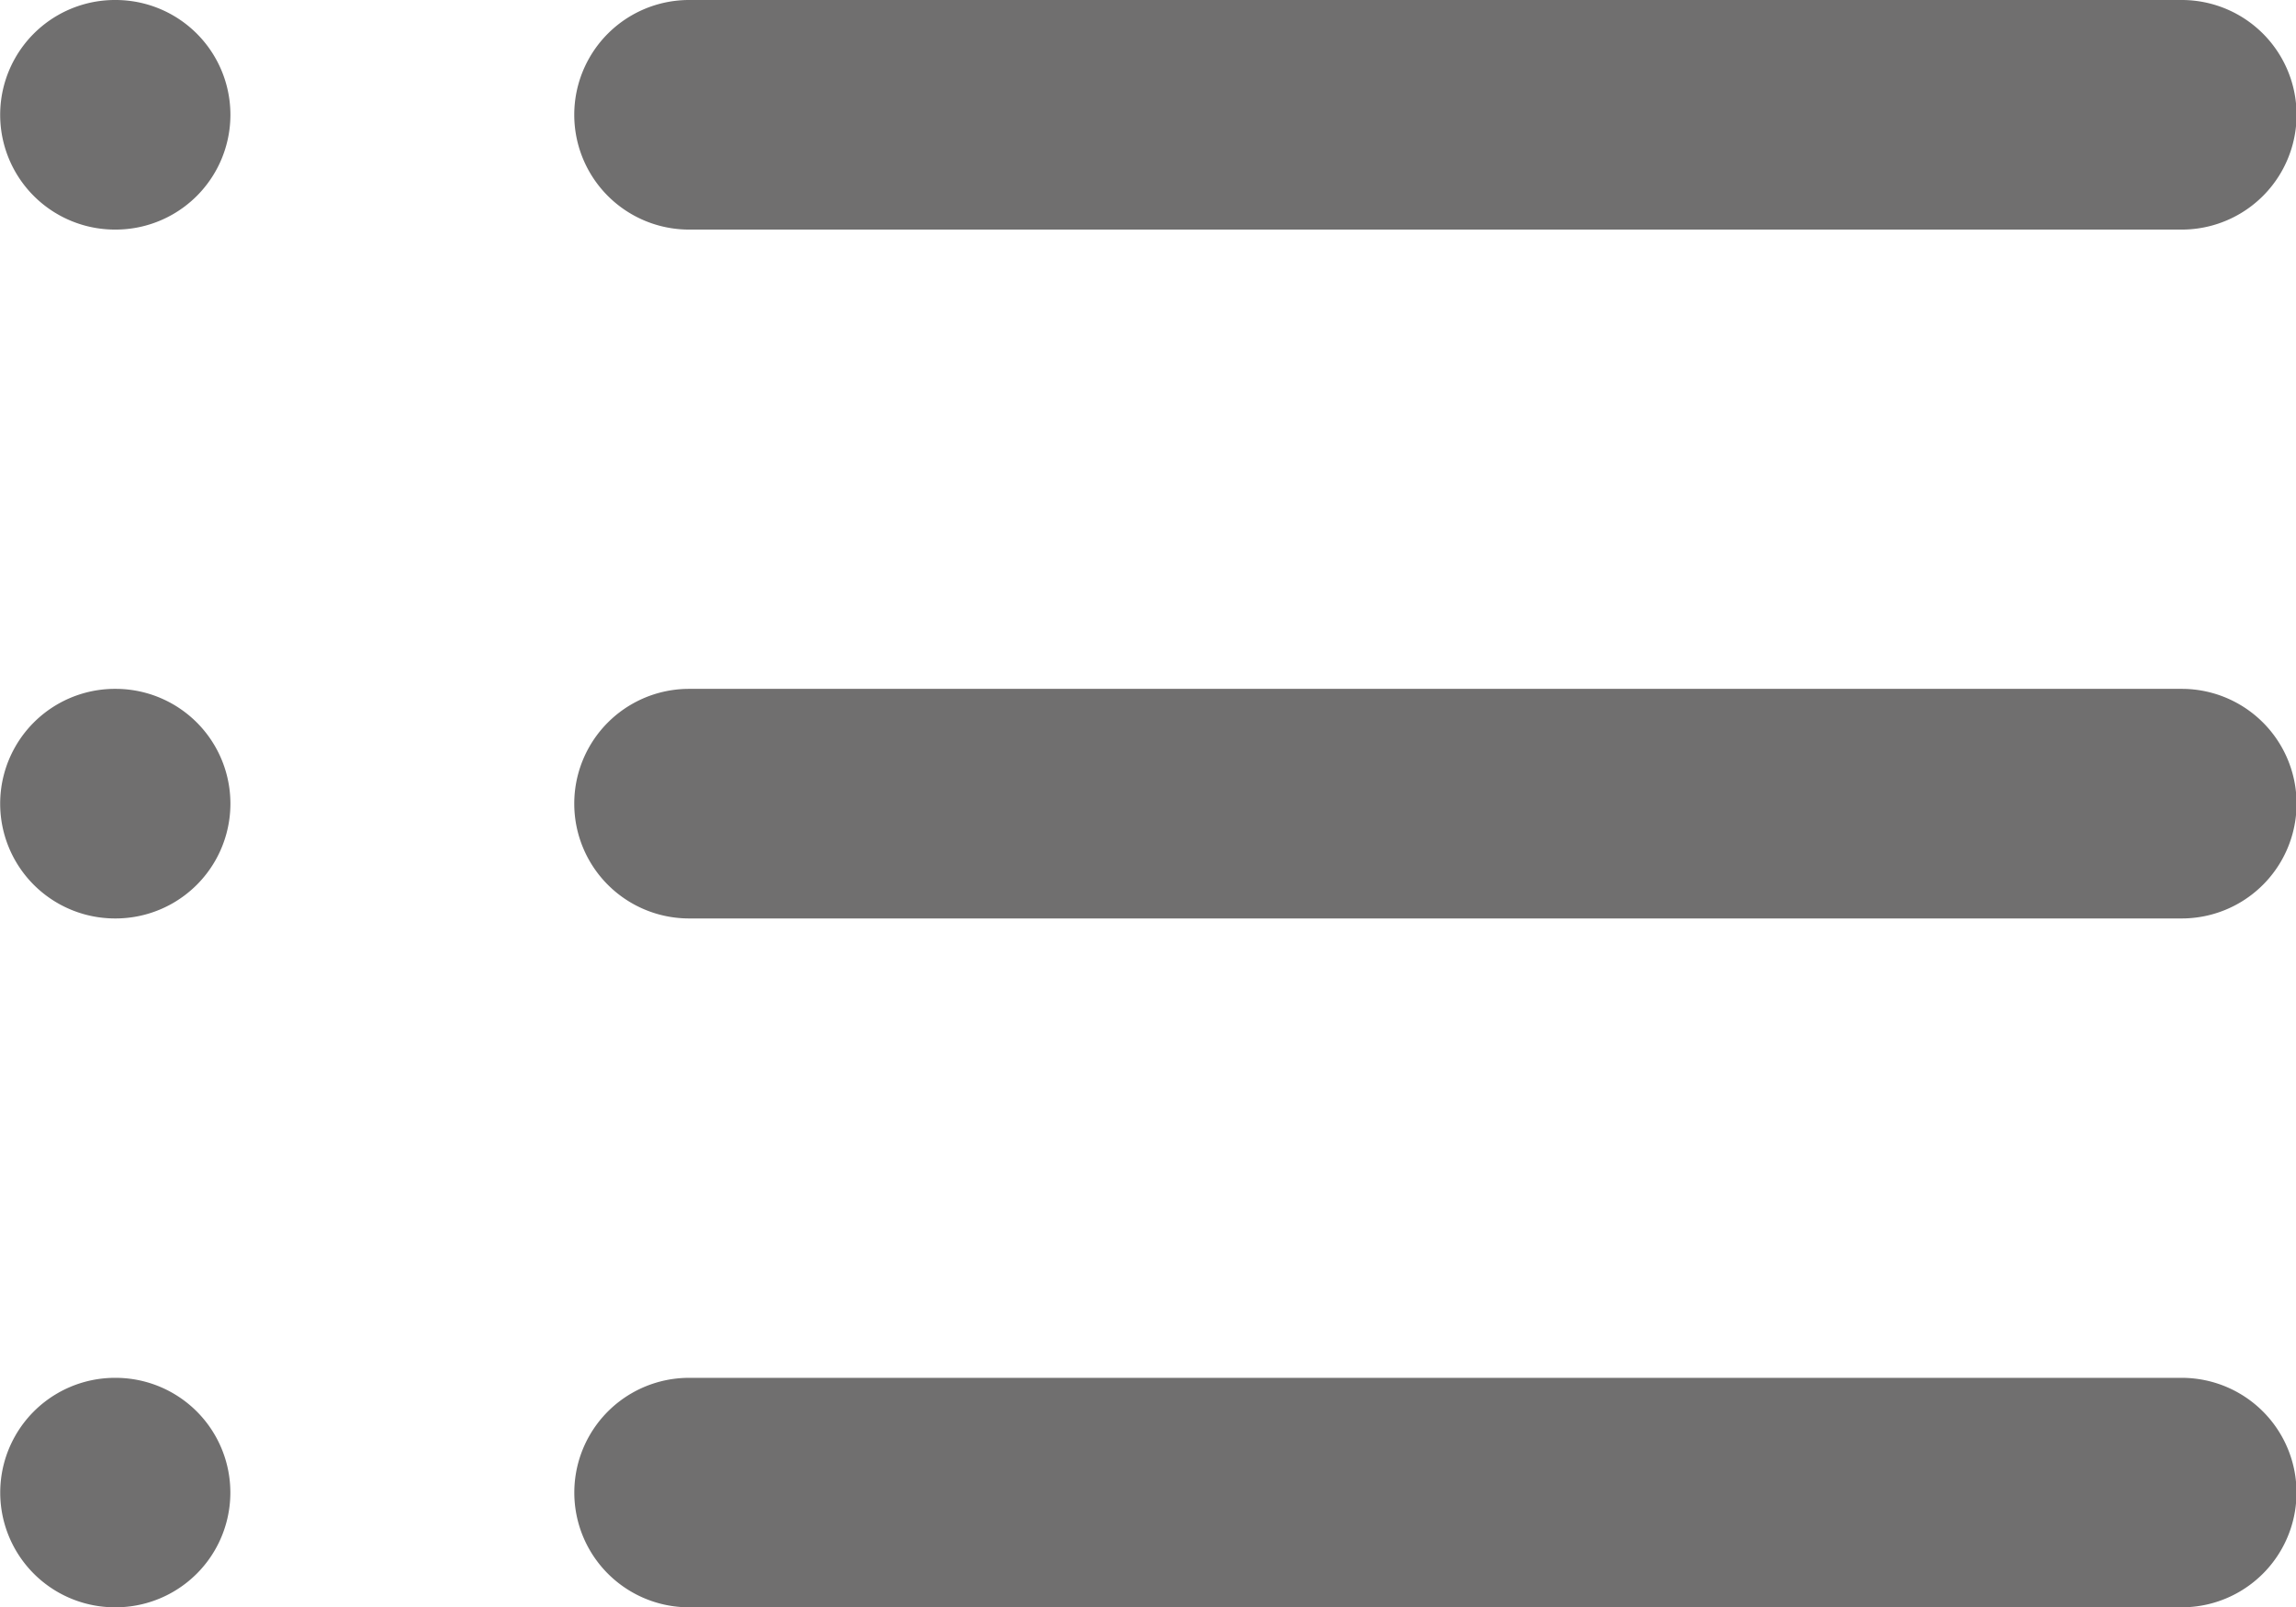
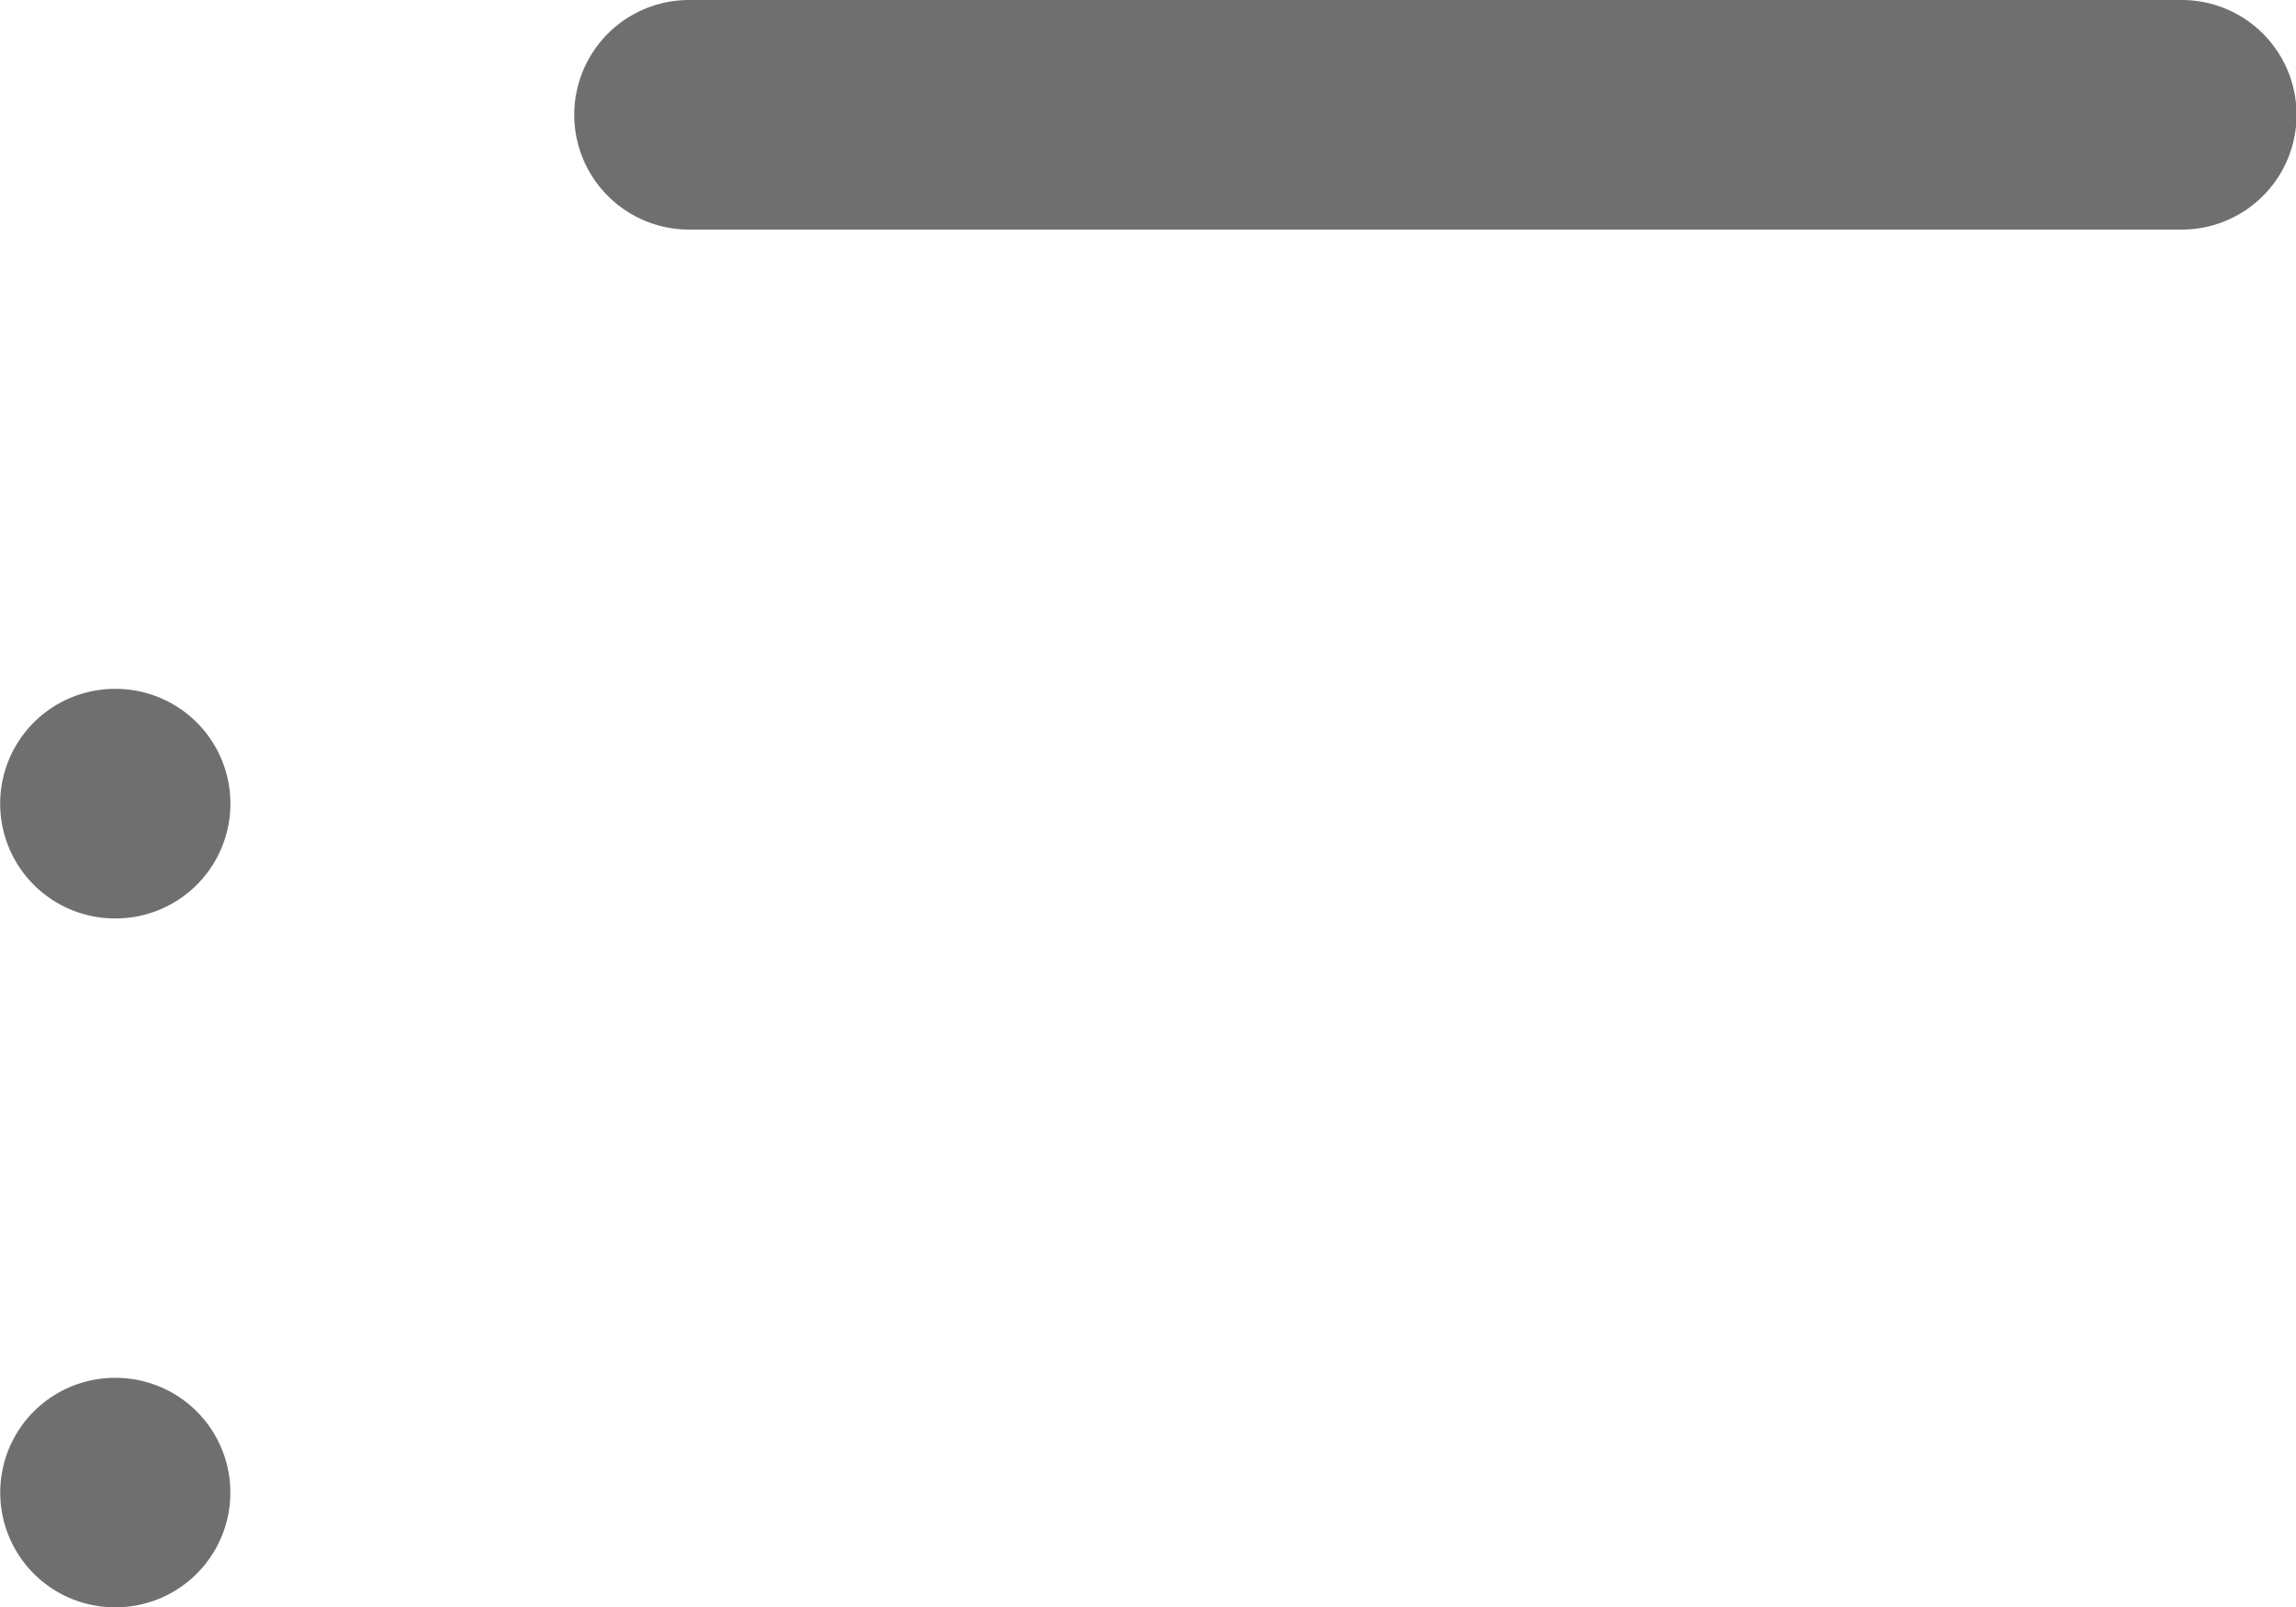
<svg xmlns="http://www.w3.org/2000/svg" id="Group_4720" data-name="Group 4720" width="20.079" height="14.057" viewBox="0 0 20.079 14.057">
  <path id="Path_467" data-name="Path 467" d="M594.649,203.677H581.6a1,1,0,0,1,0-2.008h13.054a1,1,0,0,1,0,2.008" transform="translate(-575.574 -201.669)" fill="#706f6f" />
-   <path id="Path_468" data-name="Path 468" d="M594.649,206.842H581.6a1,1,0,0,1,0-2.008h13.054a1,1,0,0,1,0,2.008" transform="translate(-575.574 -198.809)" fill="#706f6f" />
-   <path id="Path_469" data-name="Path 469" d="M594.649,210.006H581.6a1,1,0,1,1,0-2.007h13.054a1,1,0,1,1,0,2.007" transform="translate(-575.574 -195.948)" fill="#706f6f" />
-   <path id="Path_470" data-name="Path 470" d="M578.967,203.677a1,1,0,1,1-.011-2.008h.011a1,1,0,0,1,0,2.008" transform="translate(-577.956 -201.669)" fill="#706f6f" />
  <path id="Path_471" data-name="Path 471" d="M578.967,206.842a1,1,0,1,1-.011-2.008h.011a1,1,0,0,1,0,2.008" transform="translate(-577.956 -198.809)" fill="#706f6f" />
  <path id="Path_472" data-name="Path 472" d="M578.967,210.006a1,1,0,1,1-.011-2.007h.011a1,1,0,0,1,0,2.007" transform="translate(-577.956 -195.948)" fill="#706f6f" />
</svg>